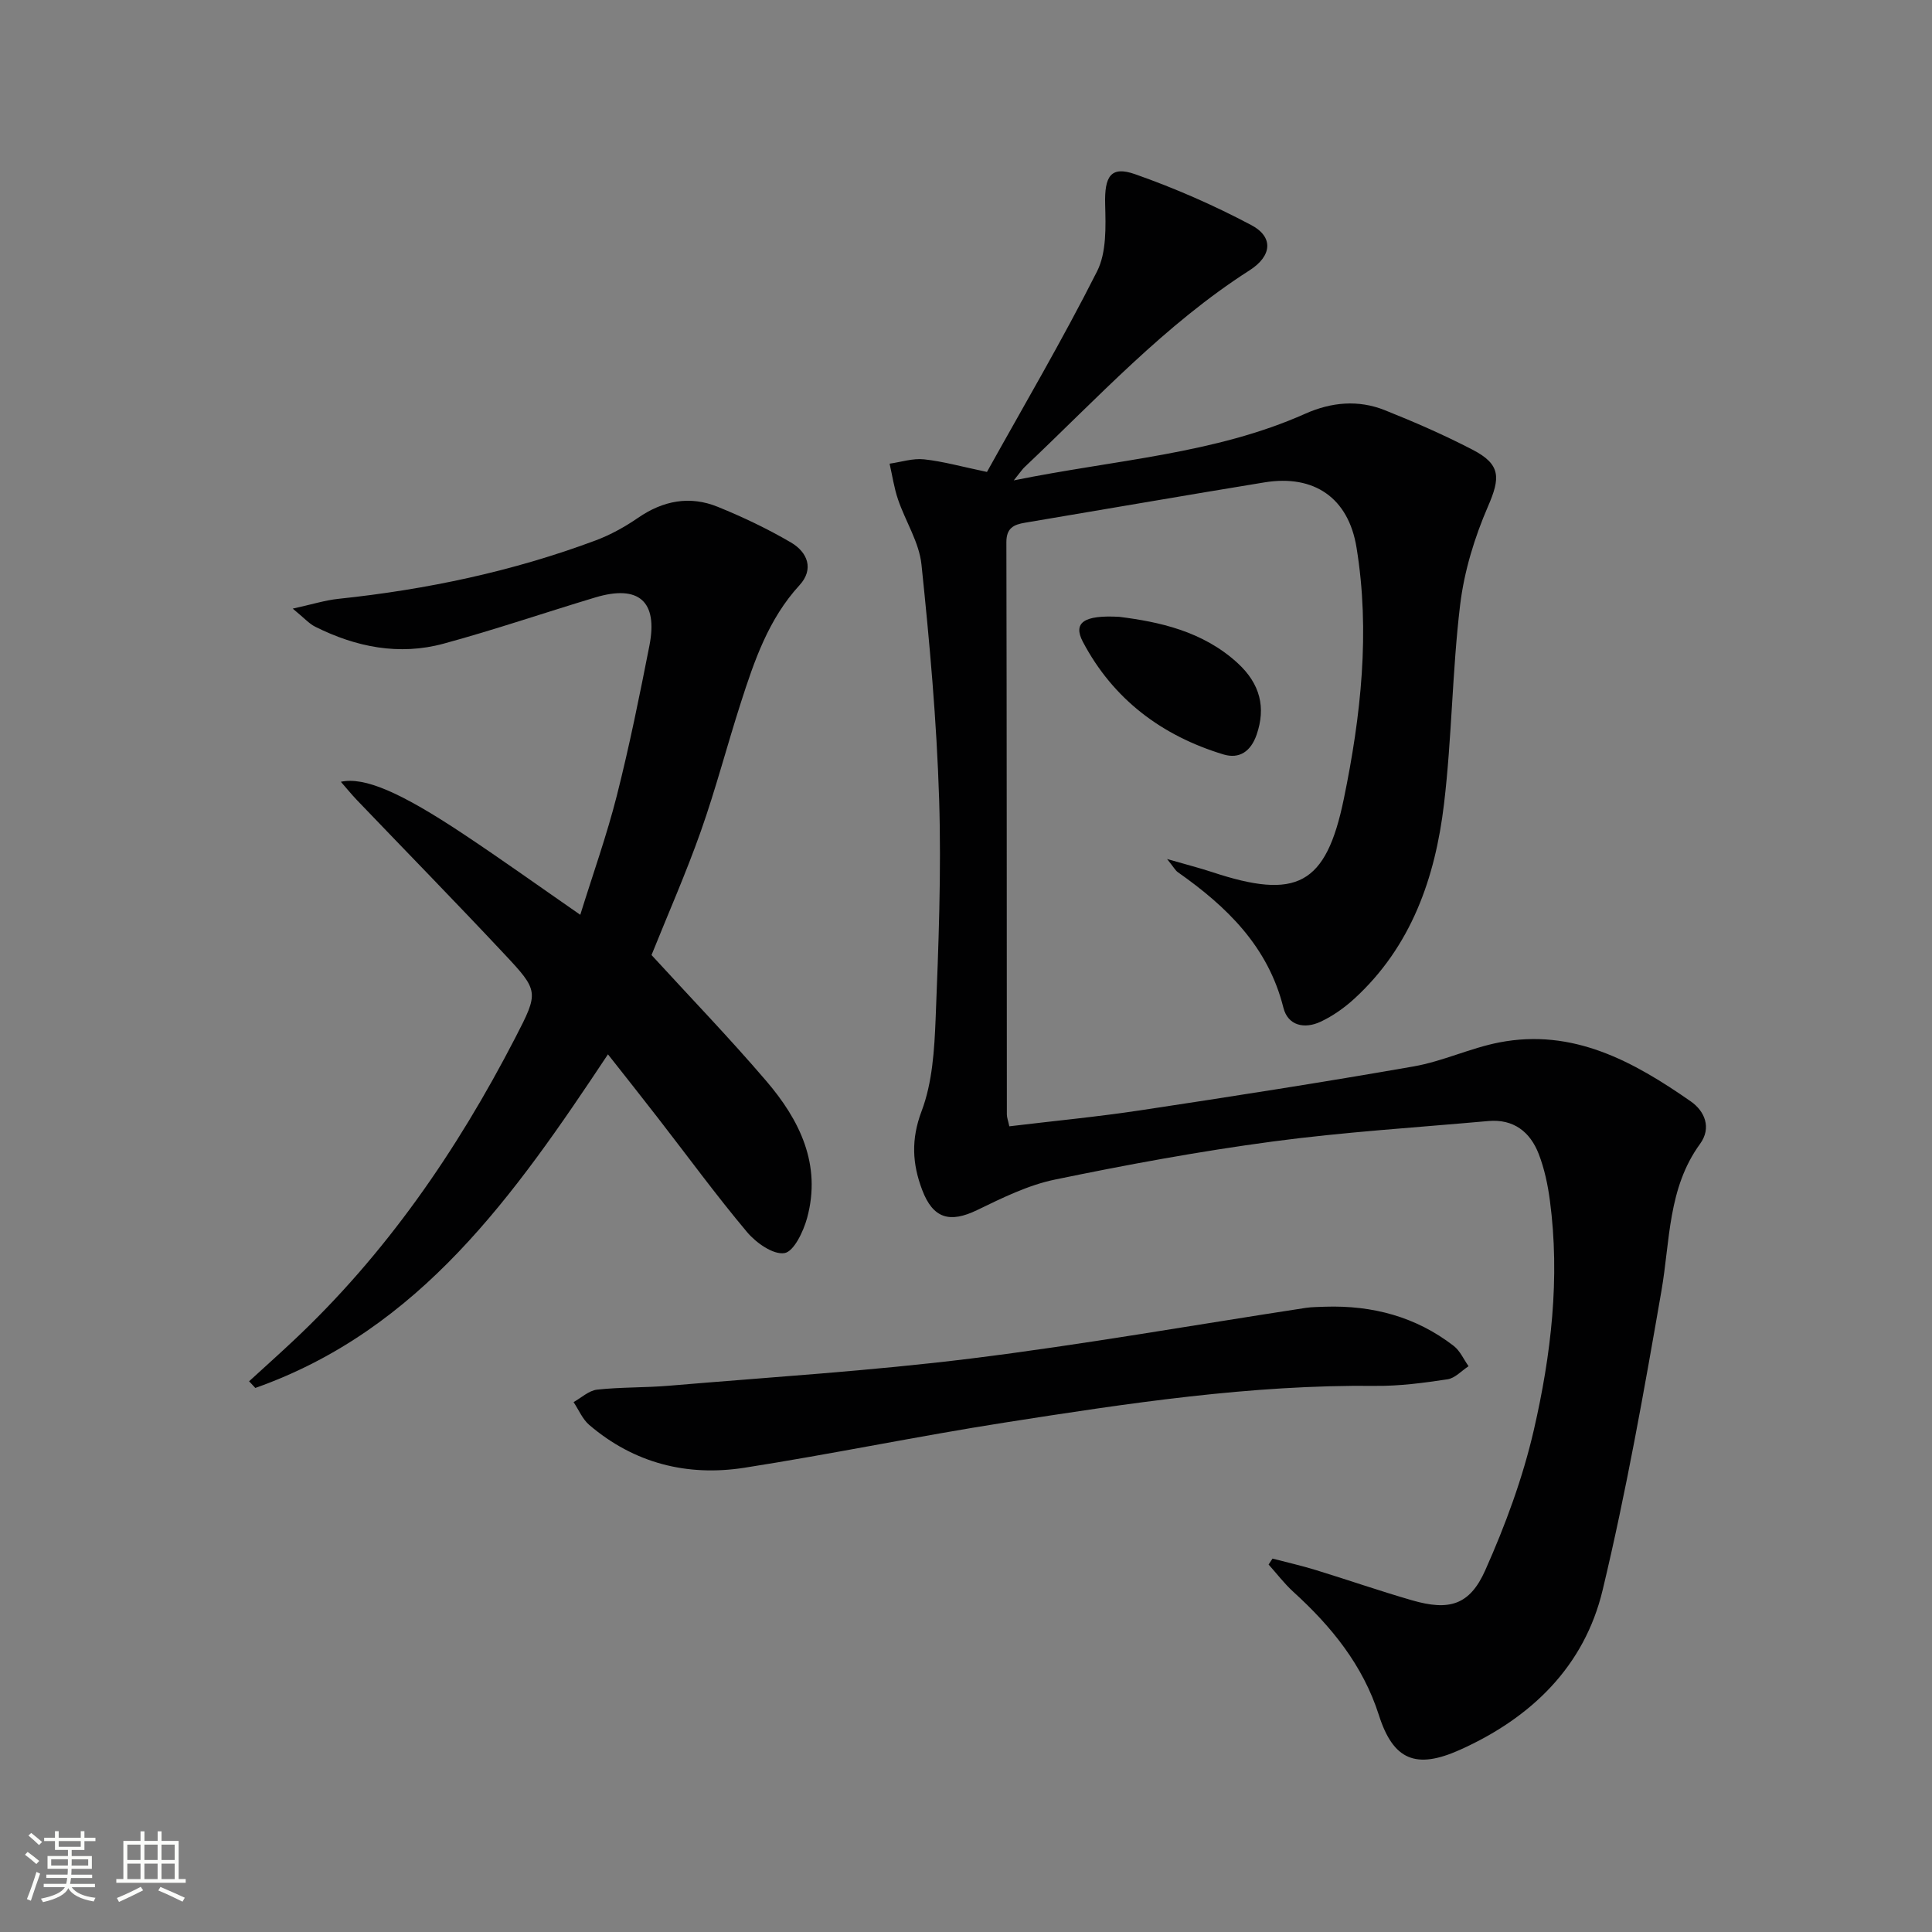
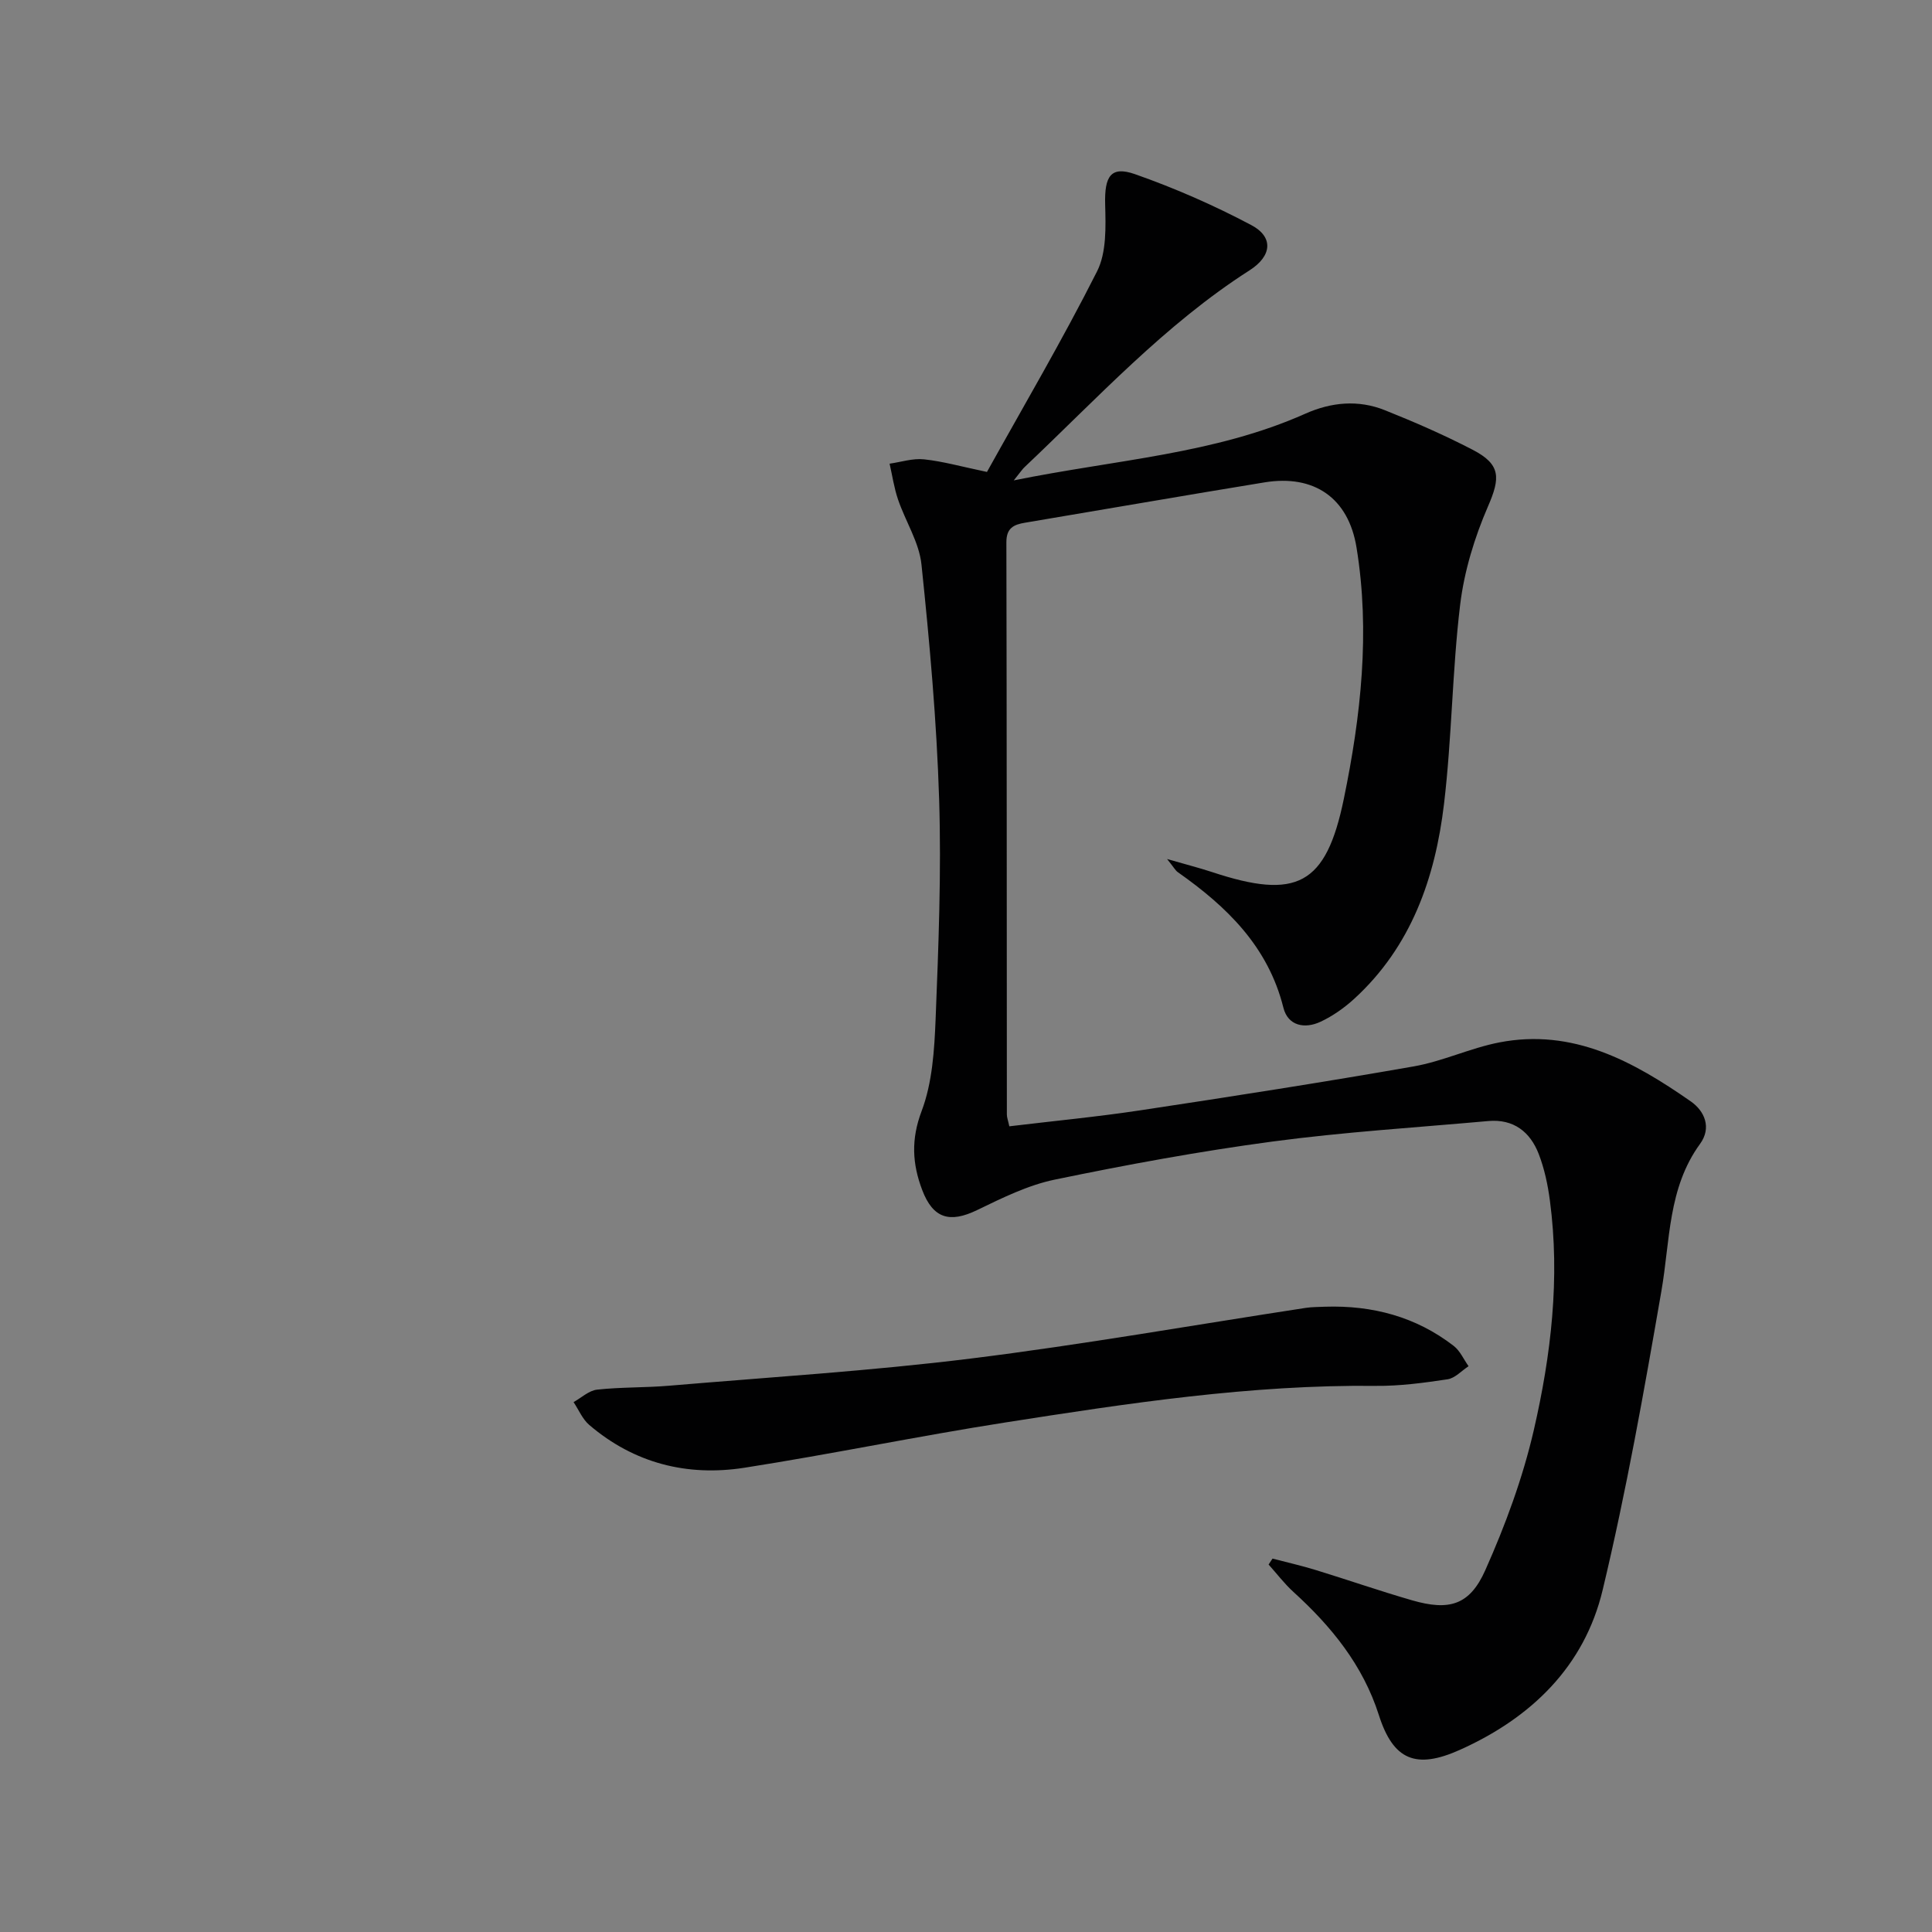
<svg xmlns="http://www.w3.org/2000/svg" enable-background="new 0 0 400 400" viewBox="0 0 400 400">
  <rect x="0" y="0" width="400" height="400" fill="#808080" stroke="none" />
-   <path d="m5.17 384 .55-.58c.85.61 1.65 1.24 2.4 1.87l-.59.64c-.83-.73-1.62-1.38-2.36-1.93m1.22 9.53-.82-.34c.71-1.76 1.37-3.64 1.98-5.63.24.13.5.25.76.36-.6 1.67-1.24 3.54-1.92 5.61m-.5-13.5.57-.54c.56.44 1.31 1.06 2.26 1.87l-.64.64c-.68-.66-1.41-1.32-2.19-1.97m3.25.46h2.24v-1.36h.77v1.36h4.57v-1.36h.76v1.36h2.28v.69h-2.28v1.84h-2.64v1.26h4.18v2.64h-4.21c0 .45-.02.86-.05 1.21h4.32v.69h-4.38c-.04.34-.1.75-.19 1.22h5.15v.69h-4.82c.87 1.19 2.51 1.92 4.93 2.19-.17.31-.3.57-.37.76-2.77-.49-4.52-1.41-5.26-2.76-.56 1.26-2.3 2.23-5.24 2.9-.12-.24-.26-.48-.43-.72 2.73-.55 4.38-1.34 4.96-2.38h-4.38v-.69h4.65c.1-.38.17-.79.21-1.22h-4.32v-.69h4.4c.03-.34.05-.75.05-1.21h-4.2v-2.64h4.23v-1.26h-2.69v-1.84h-2.24zm1.46 4.46v1.29h3.45c.01-.4.02-.57.01-.53v-.32-.45h-3.46zm1.55-2.59h4.57v-1.19h-4.57zm6.11 2.59h-3.42v.77c-.01.19-.01.37-.02.53h3.44z" fill="#fbfcfa" />
-   <path d="m32.63 379.16h.82v1.98h3.54v7.89h1.46v.78h-14.37v-.78h1.46v-7.89h3.55v-1.98h.82v1.98h2.73v-1.98zm-3.49 11.48.5.73c-1.61.82-3.28 1.63-5 2.41-.13-.27-.28-.55-.44-.82 1.75-.72 3.4-1.49 4.94-2.32m-2.78-5.55h2.73v-3.18h-2.73zm0 3.95h2.73v-3.2h-2.73zm3.54-3.95h2.73v-3.18h-2.73zm0 3.95h2.73v-3.2h-2.73zm7.89 4.68c-1.84-.92-3.51-1.7-5.02-2.32l.45-.73c1.89.8 3.57 1.55 5.04 2.23zm-1.62-11.81h-2.73v3.18h2.73zm-2.73 7.13h2.73v-3.2h-2.73z" fill="#fbfcfa" />
  <g fill="#010102">
    <path d="m209.89 99.46c21.17-4.3 41.56-5.43 60.34-13.8 5.4-2.41 10.98-2.93 16.47-.74 6.17 2.46 12.28 5.13 18.18 8.19 5.9 3.05 5.75 5.84 3.2 11.72-2.79 6.43-4.93 13.43-5.77 20.37-1.65 13.68-1.71 27.55-3.34 41.23-1.82 15.3-6.77 29.54-18.59 40.36-2.06 1.88-4.45 3.57-6.97 4.75-3.29 1.54-6.76.86-7.7-2.92-3.17-12.67-11.72-20.92-21.86-28.05-.51-.36-.82-.99-2.22-2.72 3.97 1.15 6.67 1.83 9.31 2.7 17.52 5.8 23.6 2.76 27.29-15.18 3.53-17.14 5.48-34.55 2.62-52.03-1.68-10.3-8.82-15.14-19.04-13.47-16.54 2.7-33.05 5.58-49.58 8.35-2.35.39-3.87 1.09-3.87 4.04.09 39.49.07 78.99.1 118.48 0 .64.26 1.27.51 2.45 9.12-1.1 18.19-1.96 27.19-3.32 18.87-2.85 37.73-5.79 56.52-9.08 6-1.05 11.7-3.79 17.69-4.96 15.29-2.98 27.82 3.93 39.7 12.21 2.85 1.99 4.35 5.44 1.9 8.8-6.66 9.15-6.18 20.01-7.99 30.43-3.59 20.73-7.27 41.48-12.17 61.93-3.79 15.83-14.78 26.46-29.56 33.09-9.08 4.07-13.79 2.15-16.77-7.2-3.31-10.36-9.84-18.36-17.7-25.51-1.88-1.71-3.43-3.77-5.13-5.66.27-.41.54-.82.81-1.23 2.99.78 6.01 1.46 8.96 2.37 6.65 2.04 13.23 4.33 19.91 6.26 7.66 2.22 11.94 1.06 15.18-6.22 4.16-9.33 7.76-19.09 10.05-29.02 3.58-15.56 5.46-31.46 3.33-47.51-.43-3.27-1.13-6.58-2.31-9.64-1.77-4.59-5.22-7.3-10.45-6.83-14.89 1.34-29.84 2.26-44.65 4.24-15.11 2.02-30.14 4.79-45.07 7.88-5.58 1.15-10.93 3.81-16.12 6.32-5.65 2.73-9.11 1.76-11.36-4.17-2.05-5.4-2.34-10.46-.12-16.33 2.23-5.9 2.64-12.66 2.9-19.08.6-15.13 1.2-30.3.73-45.43-.51-16.25-1.97-32.48-3.66-48.66-.48-4.6-3.31-8.92-4.85-13.45-.82-2.39-1.18-4.94-1.75-7.42 2.38-.34 4.81-1.15 7.13-.9 3.92.42 7.77 1.51 13.03 2.61 7.56-13.6 15.63-27.33 22.79-41.52 1.99-3.93 1.8-9.24 1.68-13.89-.15-5.77 1.13-8.01 6.18-6.24 8.26 2.9 16.36 6.45 24.09 10.55 4.62 2.45 4.28 6.38-.36 9.35-17.57 11.24-31.55 26.53-46.54 40.7-.47.41-.81.97-2.29 2.8z" />
-     <path d="m125.87 218.29c-19.39 29.2-38.91 57.02-73.01 69.07-.43-.46-.86-.92-1.29-1.38 3-2.74 6.02-5.45 8.98-8.22 19.31-18.07 34.05-39.51 46.12-62.88 4.91-9.51 4.95-9.68-2.37-17.48-10.02-10.69-20.27-21.17-30.4-31.75-1.11-1.16-2.12-2.41-3.33-3.79 4.86-1.05 12.31 2.12 25.51 10.91 7.88 5.24 15.58 10.75 24.06 16.63 2.6-8.38 5.48-16.43 7.57-24.68 2.6-10.27 4.71-20.68 6.75-31.08 1.79-9.16-2.22-12.64-11.2-9.95-10.48 3.15-20.85 6.7-31.41 9.57-9.22 2.51-18.15.72-26.6-3.51-1.26-.63-2.25-1.78-4.64-3.74 4-.88 6.7-1.74 9.47-2.03 18.24-1.92 36.06-5.67 53.26-12.1 3.07-1.15 6.04-2.8 8.75-4.66 5.2-3.59 10.74-4.64 16.53-2.28 5.2 2.11 10.31 4.55 15.15 7.38 3.42 2.01 4.82 5.51 1.75 8.85-6.42 7-9.35 15.64-12.15 24.35-2.84 8.83-5.18 17.84-8.27 26.58s-6.84 17.24-10.21 25.63c7.92 8.65 16.11 17.14 23.76 26.08 6.92 8.08 11.47 17.3 8.45 28.37-.76 2.78-2.74 6.94-4.68 7.26-2.33.38-5.88-2.12-7.75-4.35-6.42-7.64-12.31-15.72-18.44-23.61-3.34-4.32-6.74-8.59-10.36-13.19z" />
    <path d="m274.35 270.54c9.81-.31 18.81 2.07 26.63 8.12 1.32 1.02 2.06 2.78 3.07 4.2-1.45.94-2.8 2.48-4.36 2.71-4.92.74-9.91 1.41-14.86 1.36-25.88-.27-51.34 3.61-76.77 7.59-18.02 2.82-35.9 6.54-53.93 9.36-11.85 1.85-22.83-.92-32.12-8.85-1.41-1.2-2.19-3.14-3.26-4.74 1.62-.9 3.17-2.39 4.87-2.58 4.93-.54 9.94-.39 14.89-.81 20.84-1.77 41.75-3.06 62.5-5.63 23.19-2.88 46.24-6.96 69.35-10.49 1.31-.2 2.66-.17 3.99-.24z" />
-     <path d="m231.76 127.71c8.13 1.03 17.2 2.92 24.44 9.54 4.77 4.36 5.89 9.29 3.97 14.86-1.2 3.46-3.56 5.08-6.86 4.09-12.77-3.87-22.84-11.42-29.12-23.33-2.06-3.93.15-5.58 7.57-5.16z" />
  </g>
</svg>